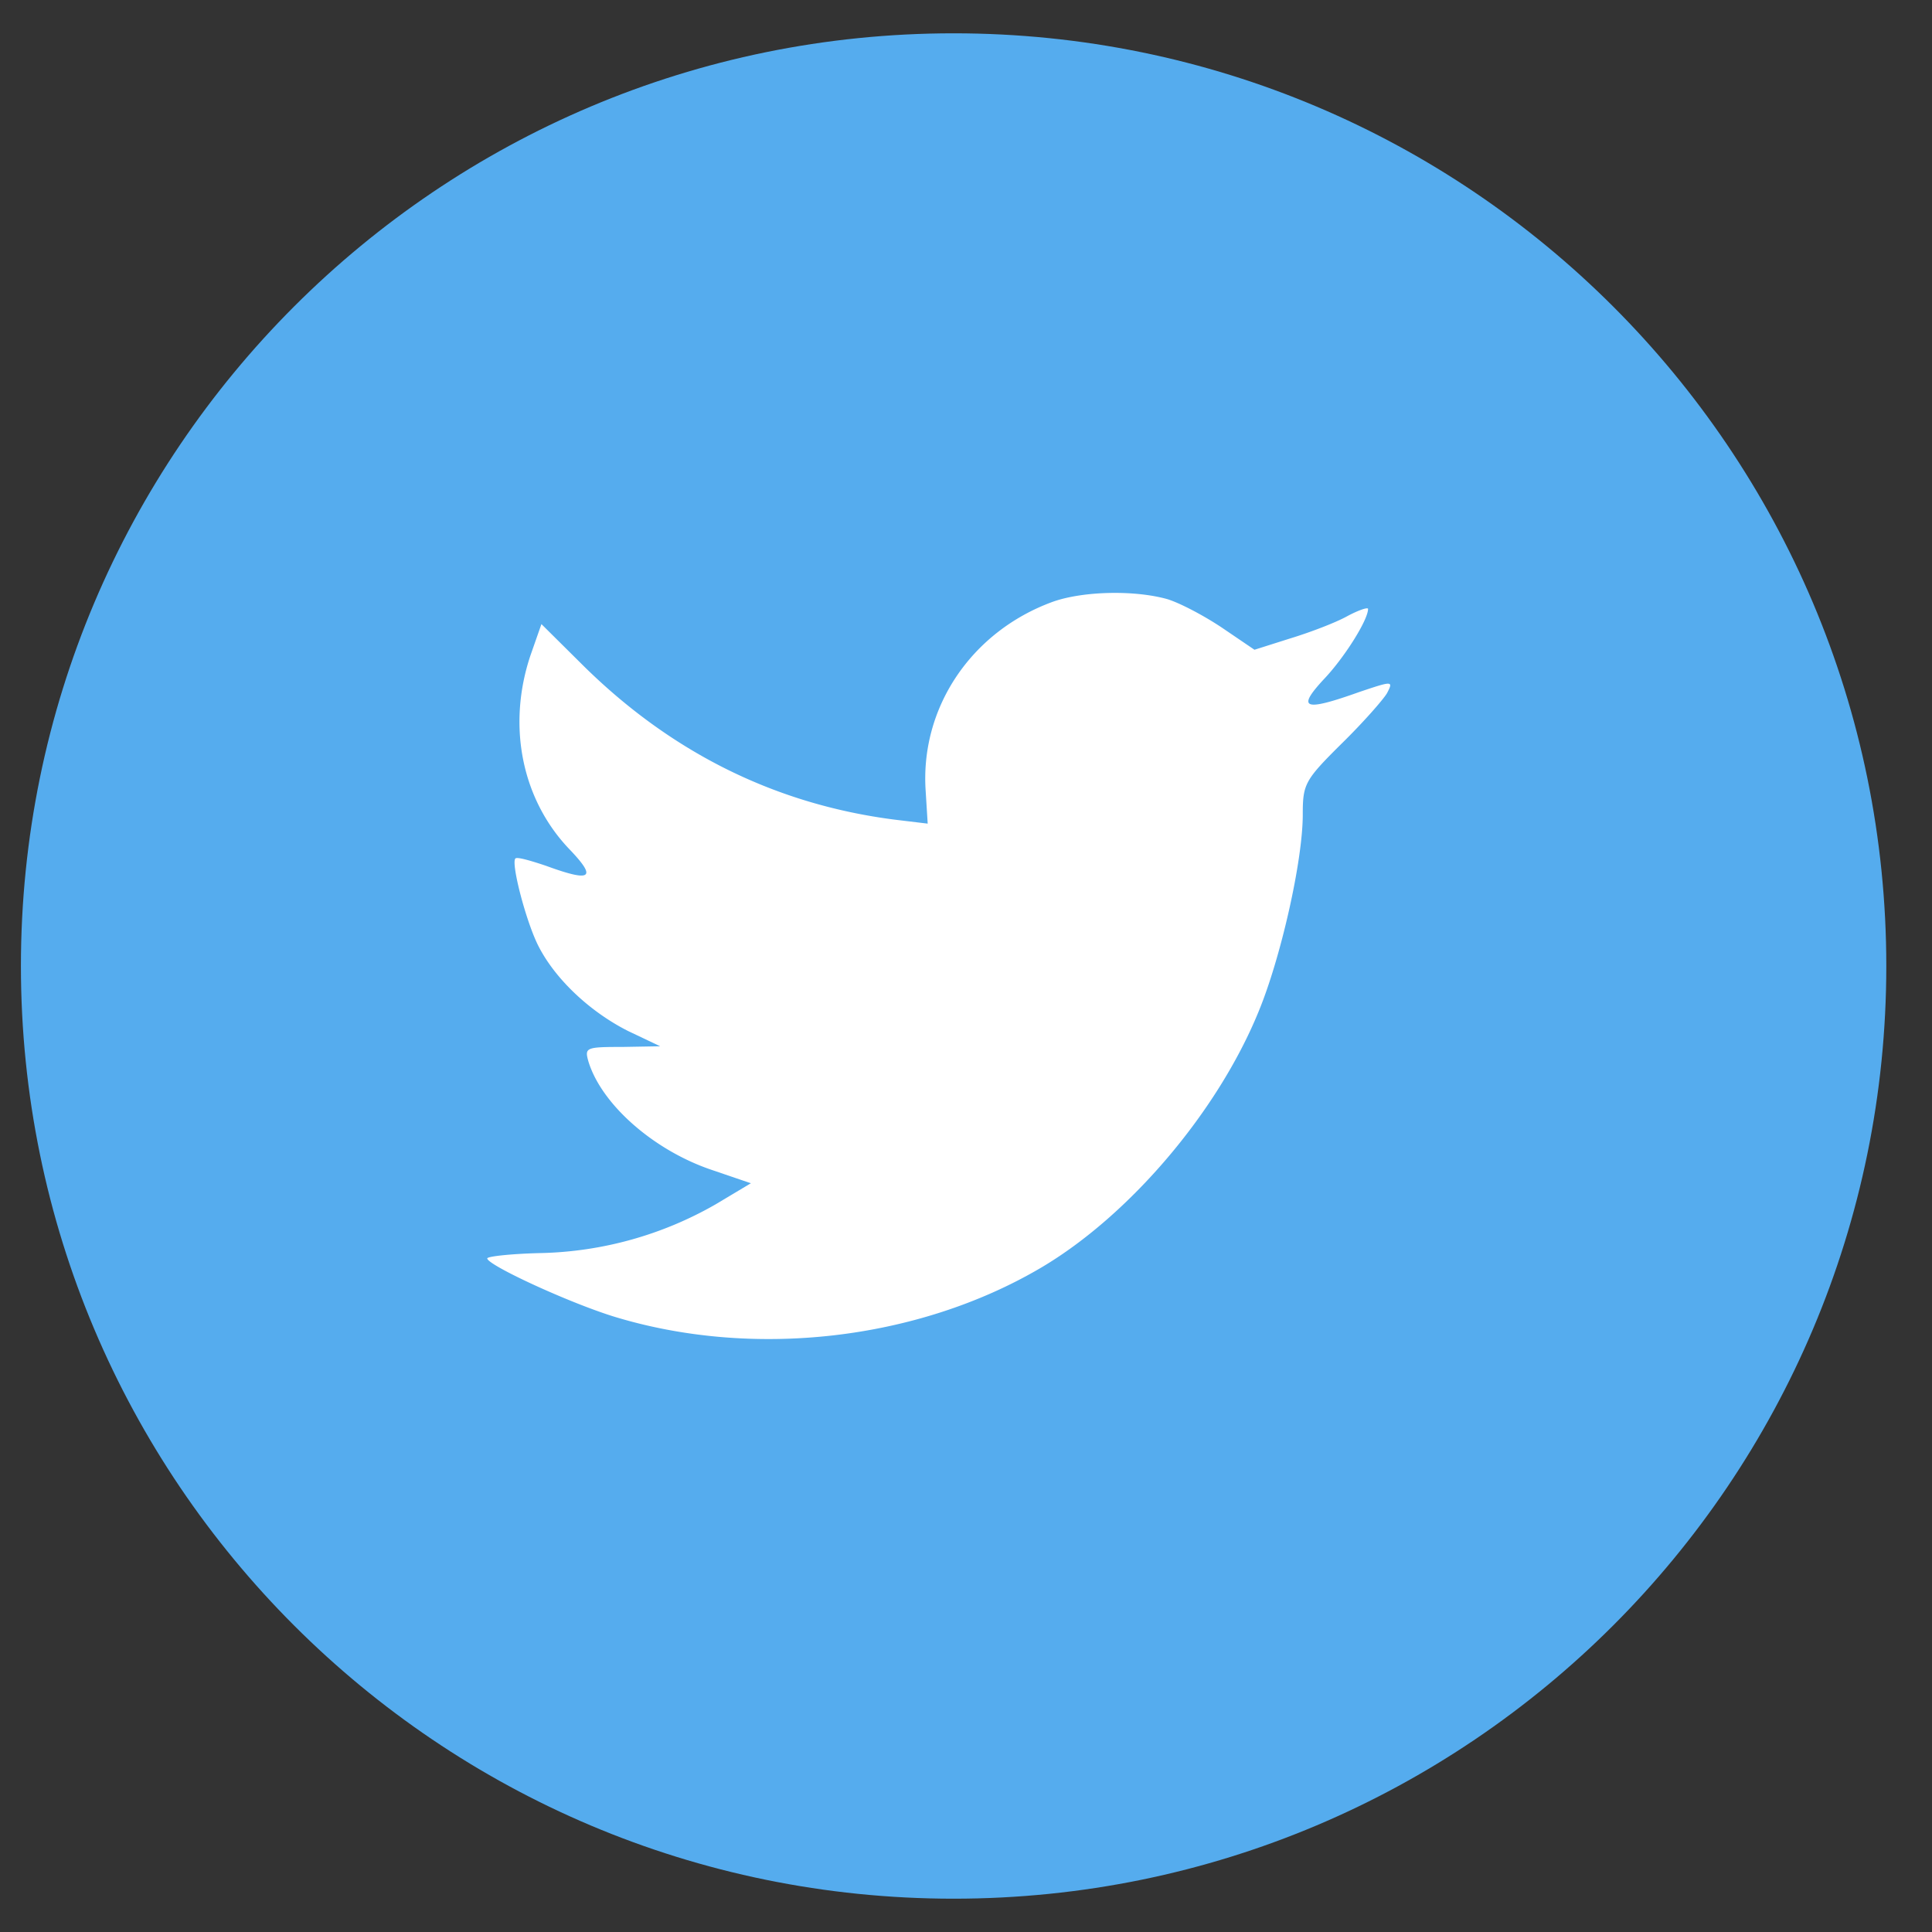
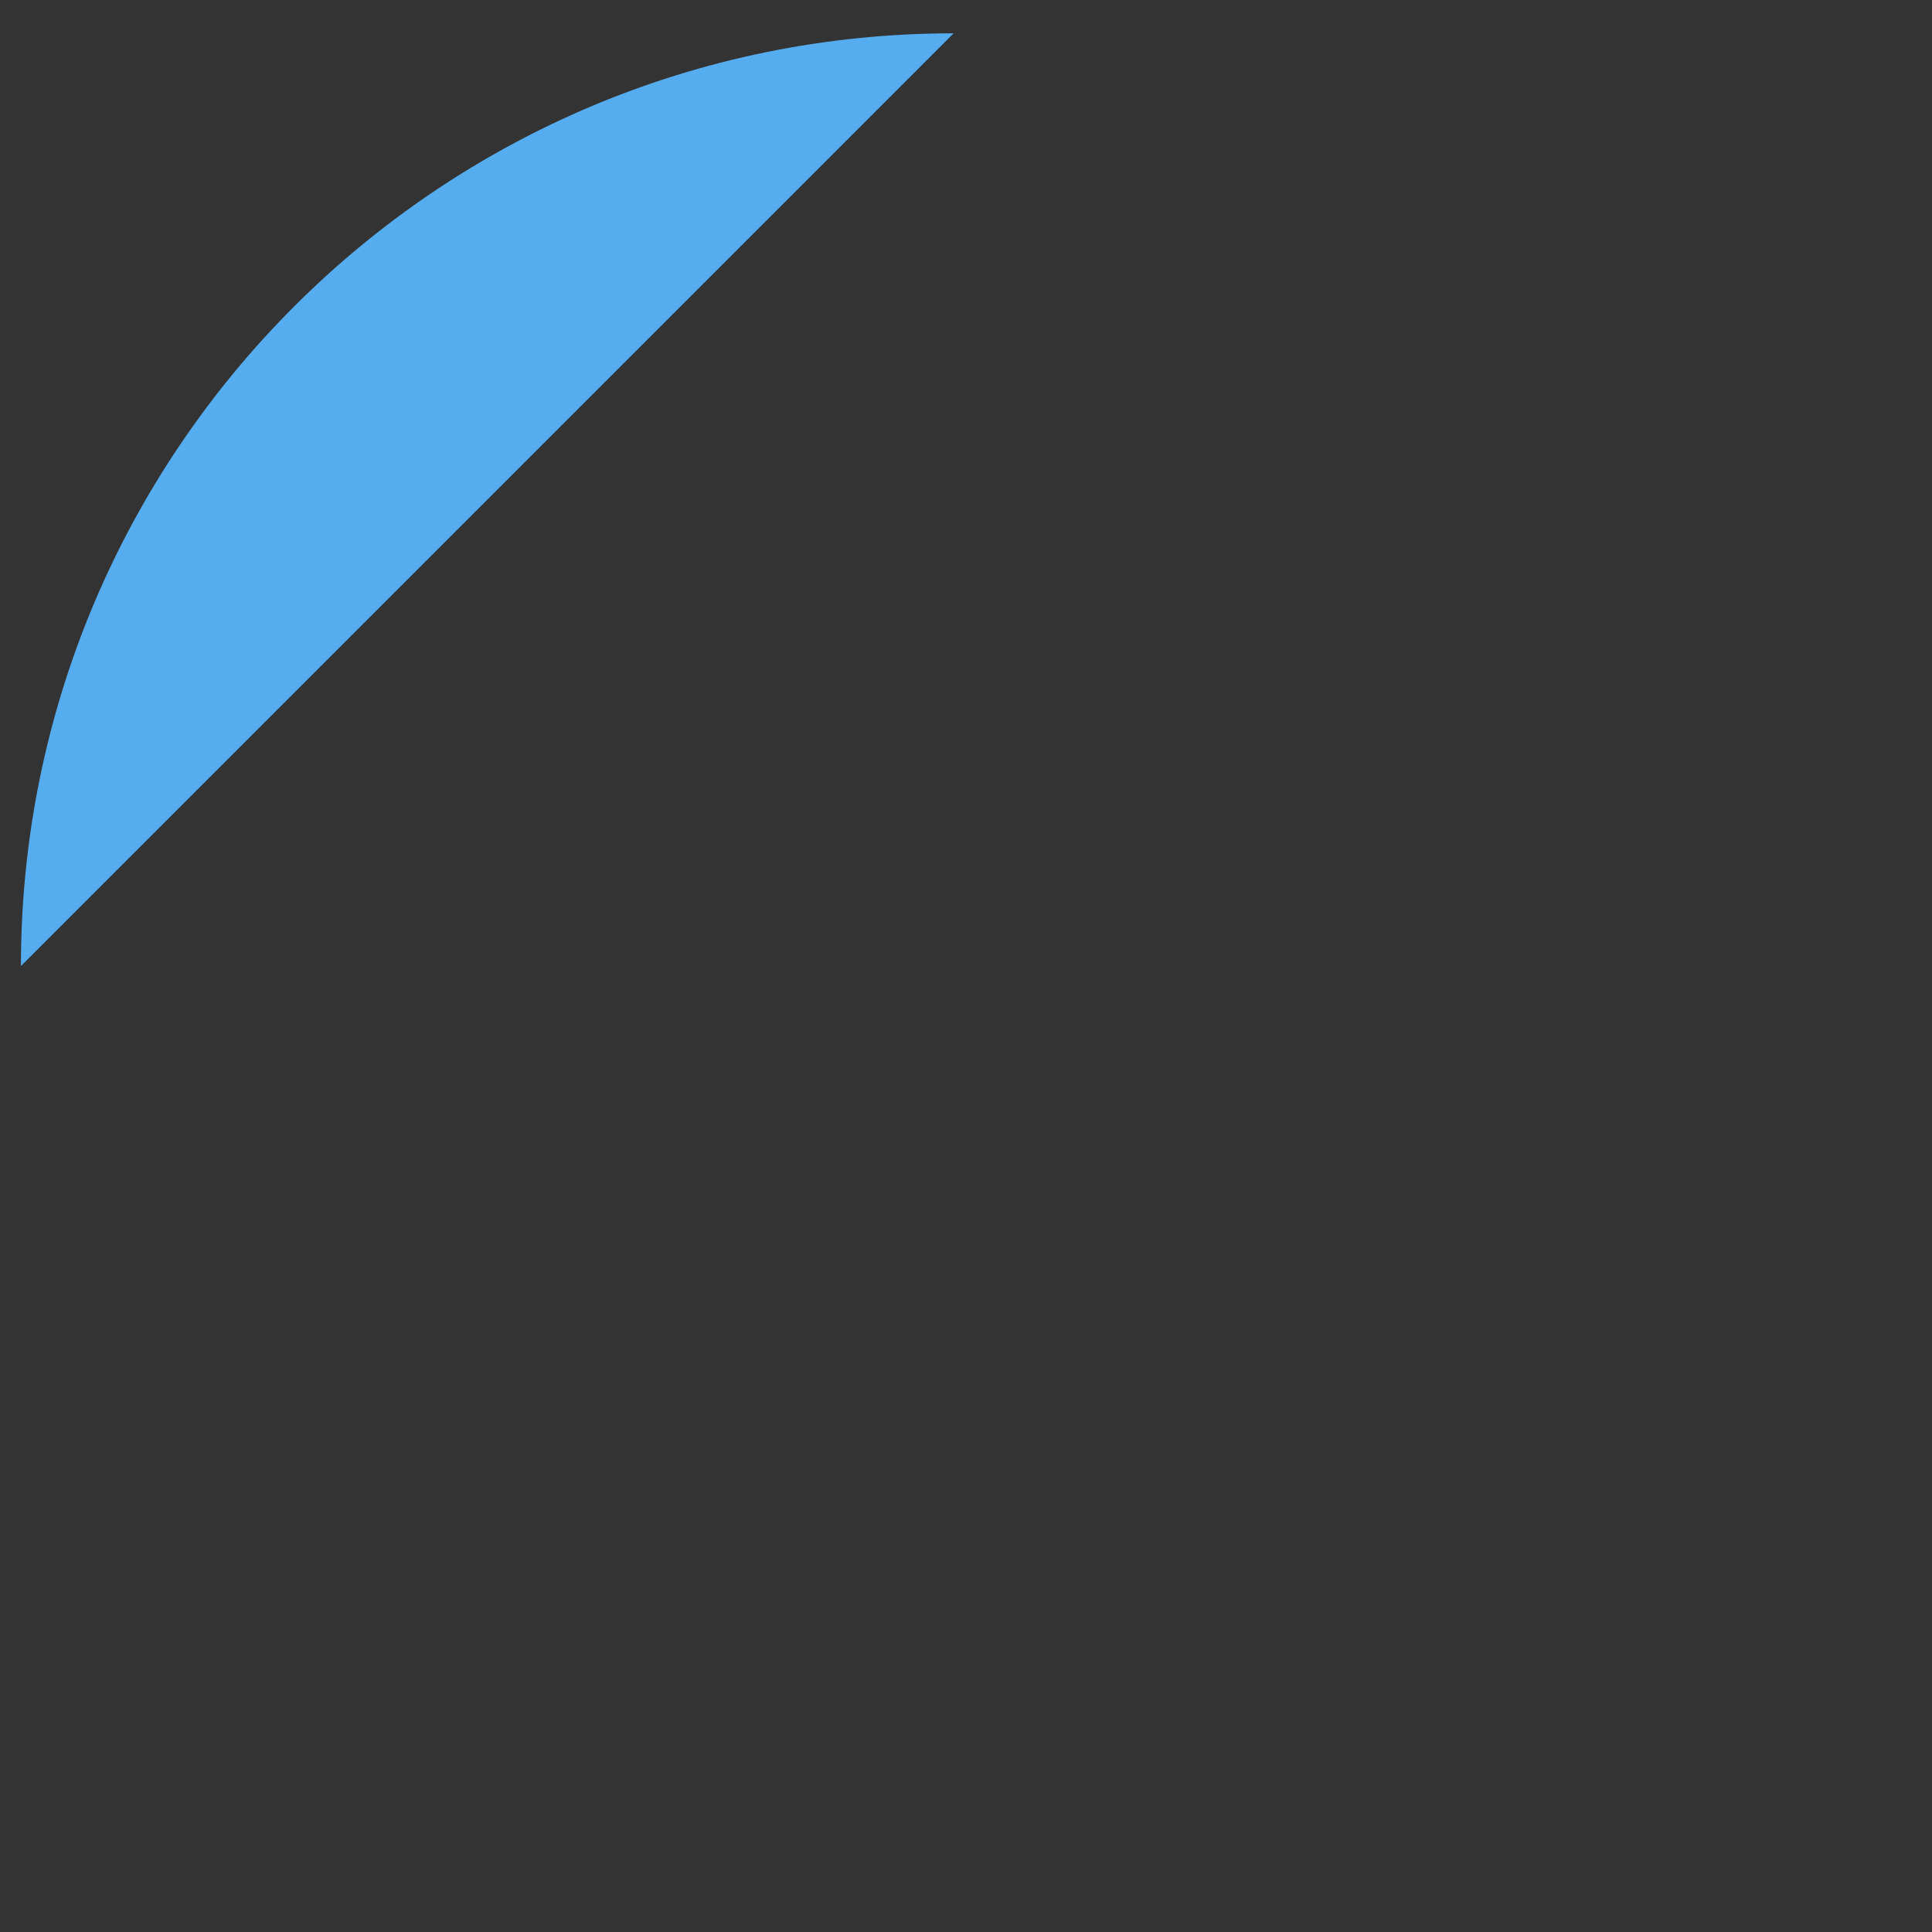
<svg xmlns="http://www.w3.org/2000/svg" width="29" height="29" fill="none">
  <rect width="100%" height="100%" fill="#333333" stroke="none" />
-   <path d="M.314 14.5c0-7.732 6.268-14 14-14s14 6.268 14 14-6.268 14-14 14-14-6.268-14-14z" fill="#55ACEE" />
-   <path d="M13.895 11.879l.03.484-.49-.059c-1.782-.227-3.34-.998-4.661-2.294l-.647-.642-.166.474c-.353 1.058-.128 2.175.607 2.927.392.415.303.474-.372.227-.235-.079-.44-.138-.46-.109-.069.07.166.97.352 1.325.255.494.774.979 1.342 1.265l.48.228-.568.01c-.549 0-.568.01-.51.217.196.643.97 1.325 1.832 1.622l.607.207-.53.317a5.513 5.513 0 01-2.624.731c-.44.01-.803.05-.803.08 0 .098 1.195.652 1.89.87 2.086.642 4.564.365 6.425-.732 1.322-.781 2.644-2.333 3.26-3.836.333-.801.666-2.264.666-2.966 0-.455.03-.514.578-1.058.323-.316.627-.662.686-.761.098-.188.088-.188-.412-.02-.832.297-.95.257-.538-.188.303-.316.666-.89.666-1.058 0-.03-.147.02-.314.11-.176.098-.568.246-.861.335l-.53.168-.48-.326c-.264-.178-.636-.376-.832-.435-.499-.138-1.263-.119-1.713.04-1.224.445-1.998 1.591-1.91 2.847z" fill="#fff" />
+   <path d="M.314 14.5c0-7.732 6.268-14 14-14z" fill="#55ACEE" />
</svg>